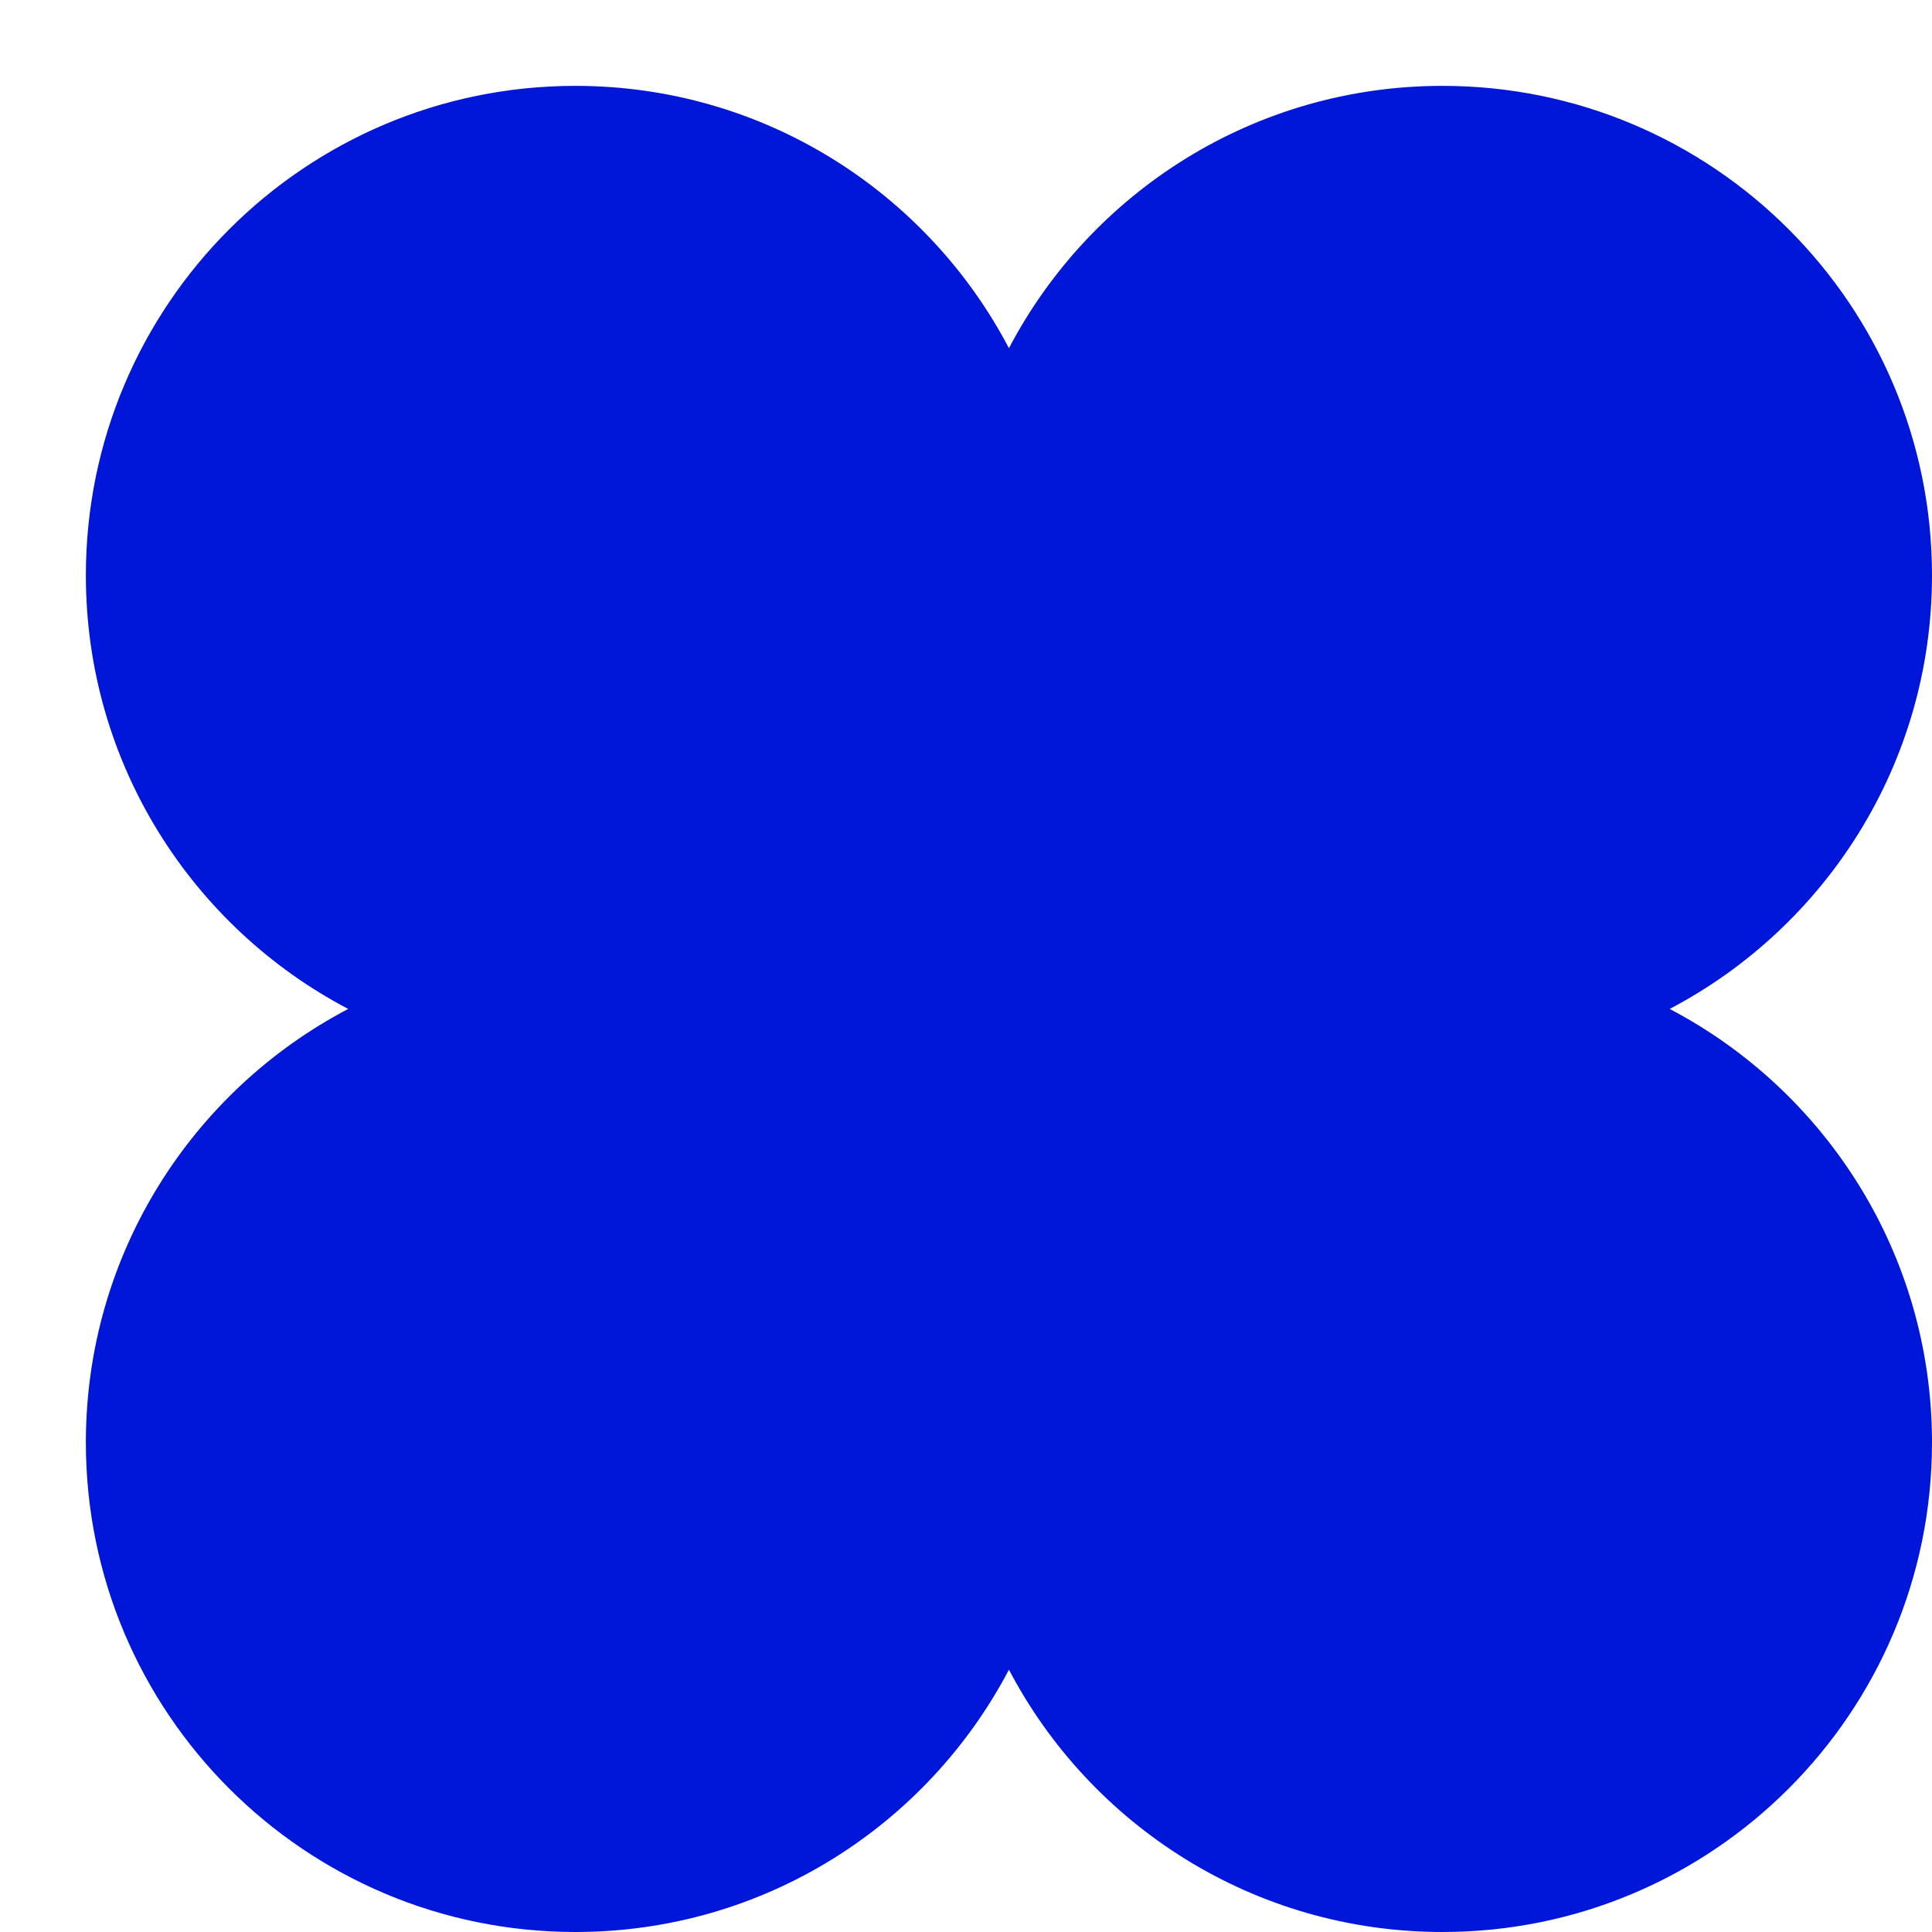
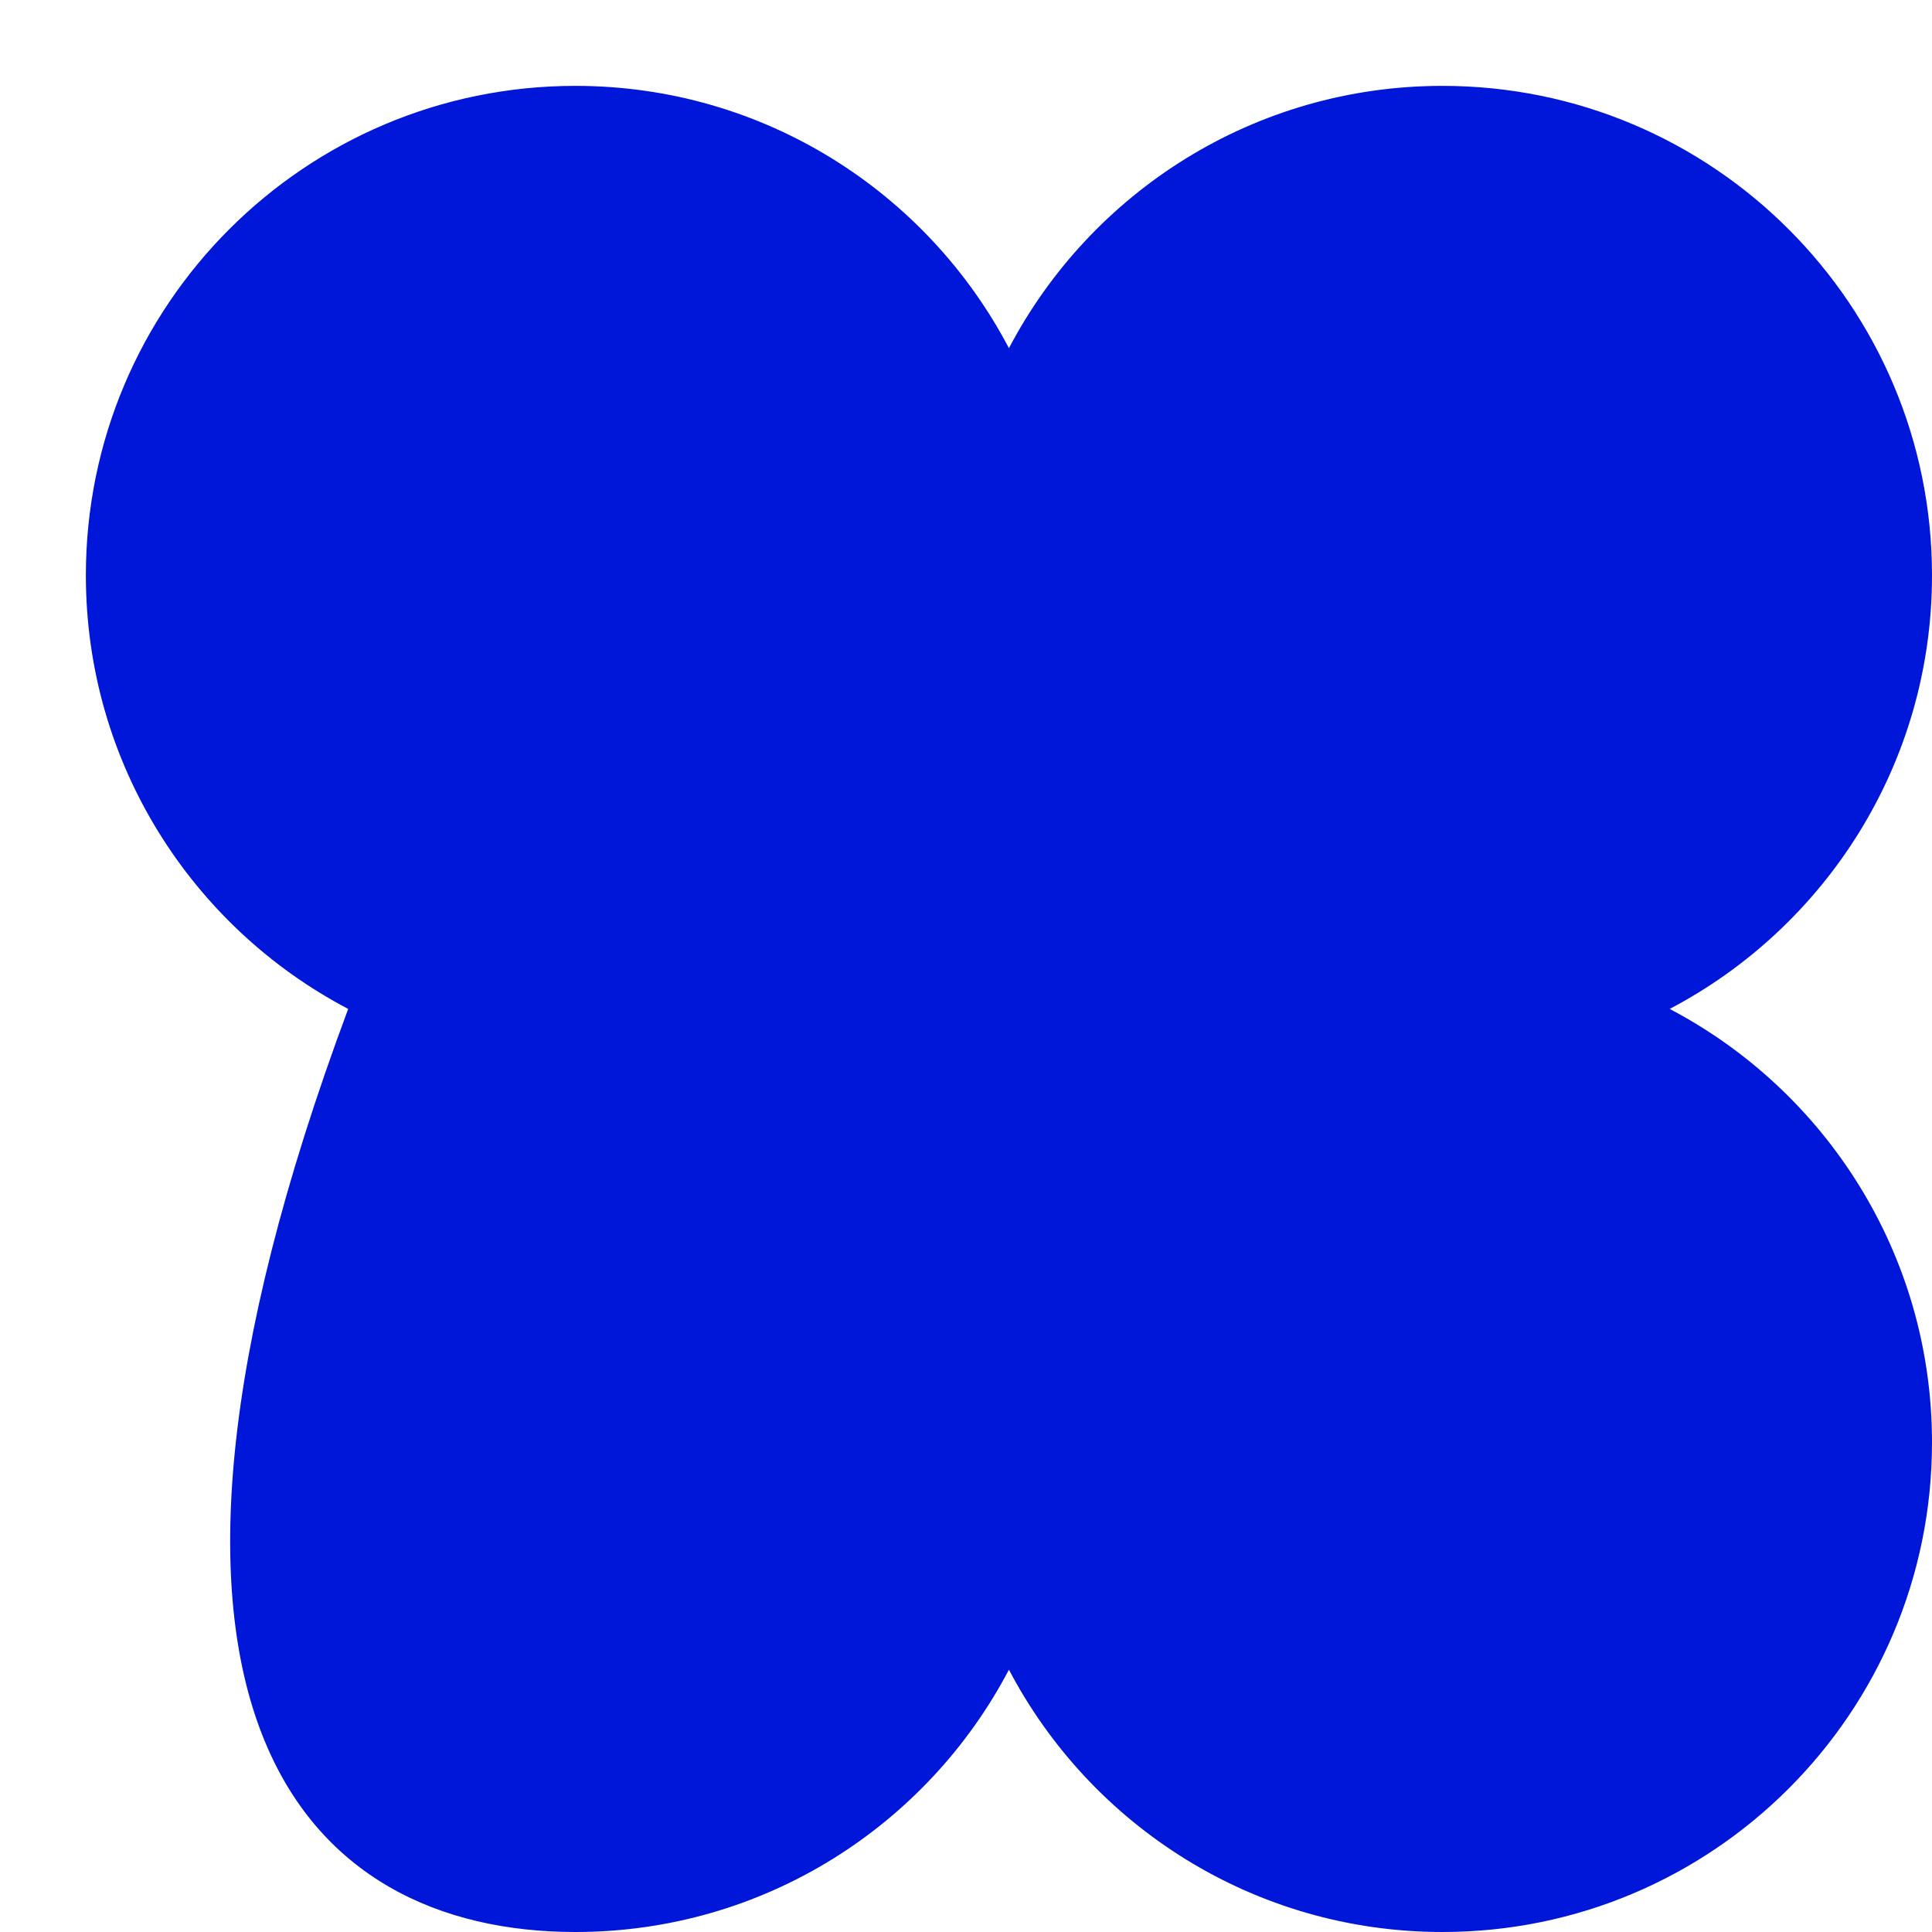
<svg xmlns="http://www.w3.org/2000/svg" width="45" height="45" viewBox="0 0 45 45" fill="none">
  <g filter="url(#filter0_di_10143_68597)">
-     <path d="M36.89 21.5C40.522 19.594 43 15.788 43 11.402C43 5.105 37.895 0 31.598 0C27.212 0 23.406 2.478 21.5 6.11C19.594 2.478 15.788 0 11.402 0C5.105 0 0 5.105 0 11.402C0 15.788 2.478 19.594 6.11 21.5C2.478 23.406 0 27.212 0 31.598C0 37.895 5.105 43 11.402 43C15.788 43 19.594 40.522 21.5 36.89C23.406 40.522 27.212 43 31.598 43C37.895 43 43 37.895 43 31.598C43 27.212 40.522 23.406 36.89 21.5Z" fill="#0016D8" />
+     <path d="M36.89 21.5C40.522 19.594 43 15.788 43 11.402C43 5.105 37.895 0 31.598 0C27.212 0 23.406 2.478 21.5 6.11C19.594 2.478 15.788 0 11.402 0C5.105 0 0 5.105 0 11.402C0 15.788 2.478 19.594 6.11 21.5C0 37.895 5.105 43 11.402 43C15.788 43 19.594 40.522 21.5 36.89C23.406 40.522 27.212 43 31.598 43C37.895 43 43 37.895 43 31.598C43 27.212 40.522 23.406 36.89 21.5Z" fill="#0016D8" />
  </g>
  <defs>
    <filter id="filter0_di_10143_68597" x="0" y="0" width="45" height="45" filterUnits="userSpaceOnUse" color-interpolation-filters="sRGB">
      <feFlood flood-opacity="0" result="BackgroundImageFix" />
      <feColorMatrix in="SourceAlpha" type="matrix" values="0 0 0 0 0 0 0 0 0 0 0 0 0 0 0 0 0 0 127 0" result="hardAlpha" />
      <feOffset dx="1" dy="1" />
      <feGaussianBlur stdDeviation="0.5" />
      <feComposite in2="hardAlpha" operator="out" />
      <feColorMatrix type="matrix" values="0 0 0 0 0 0 0 0 0 0 0 0 0 0 0 0 0 0 0.1 0" />
      <feBlend mode="normal" in2="BackgroundImageFix" result="effect1_dropShadow_10143_68597" />
      <feBlend mode="normal" in="SourceGraphic" in2="effect1_dropShadow_10143_68597" result="shape" />
      <feColorMatrix in="SourceAlpha" type="matrix" values="0 0 0 0 0 0 0 0 0 0 0 0 0 0 0 0 0 0 127 0" result="hardAlpha" />
      <feOffset dx="1" dy="1" />
      <feGaussianBlur stdDeviation="0.5" />
      <feComposite in2="hardAlpha" operator="arithmetic" k2="-1" k3="1" />
      <feColorMatrix type="matrix" values="0 0 0 0 1 0 0 0 0 1 0 0 0 0 1 0 0 0 0.25 0" />
      <feBlend mode="normal" in2="shape" result="effect2_innerShadow_10143_68597" />
    </filter>
  </defs>
</svg>